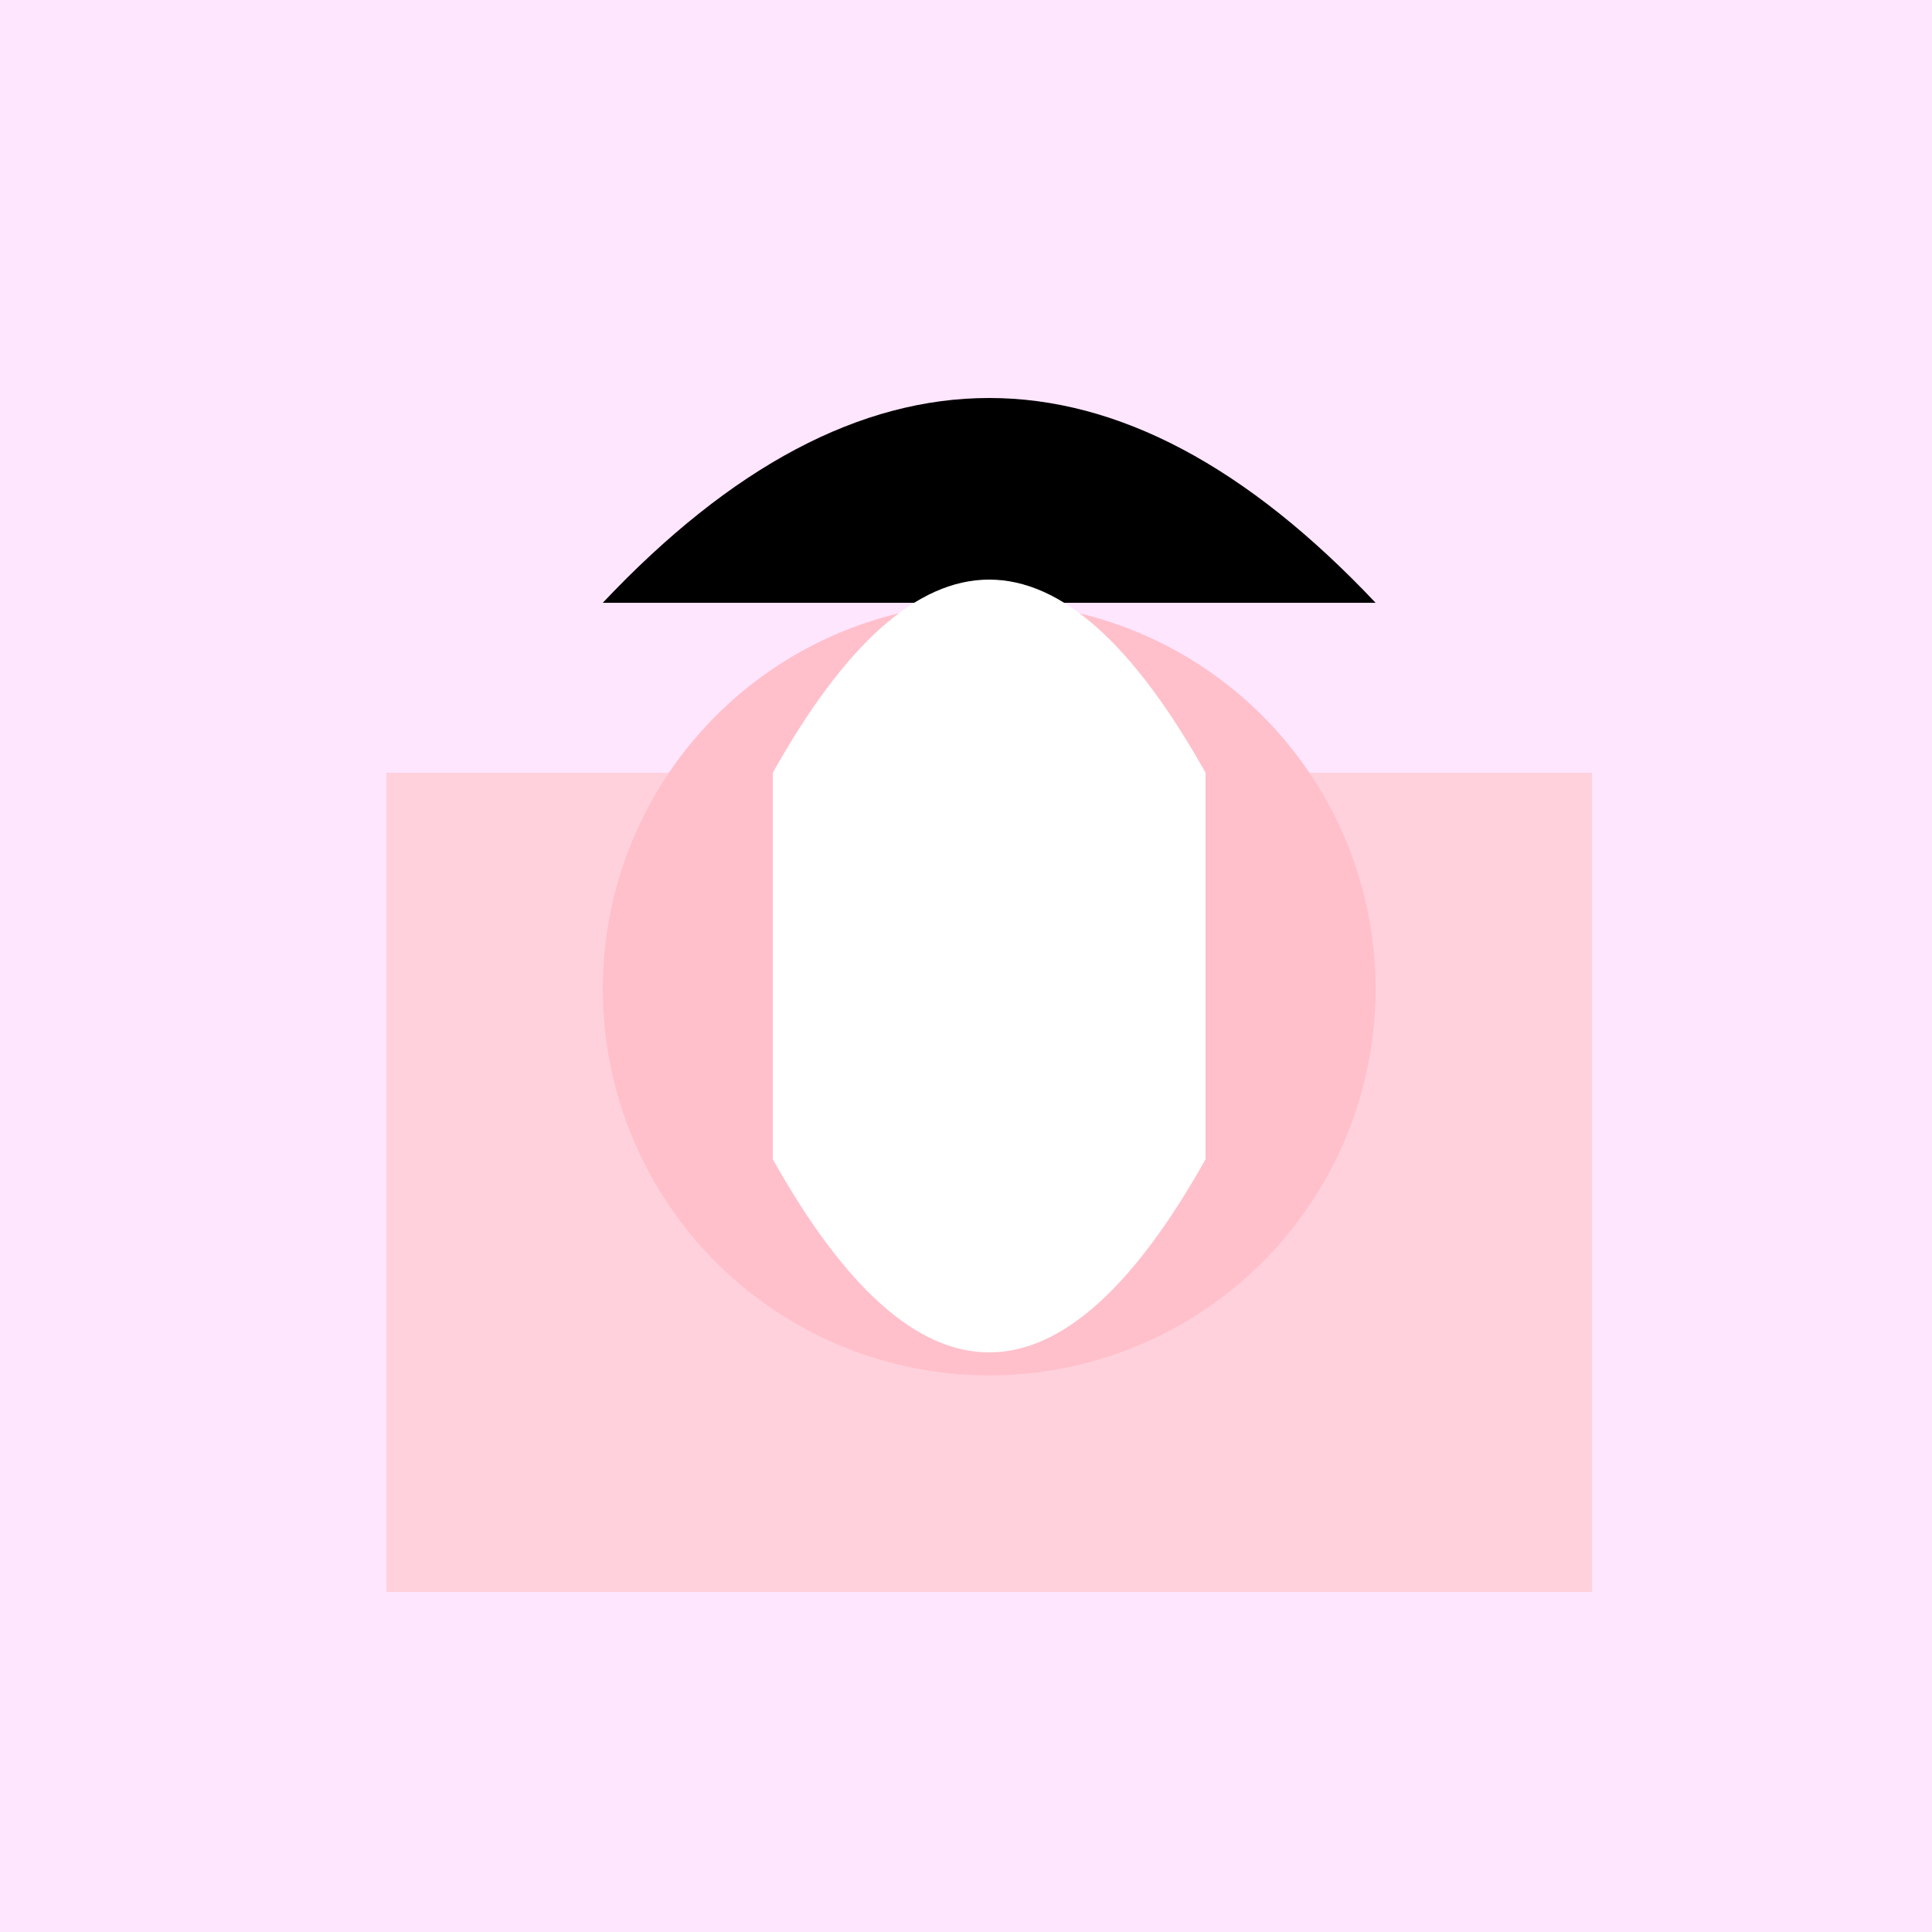
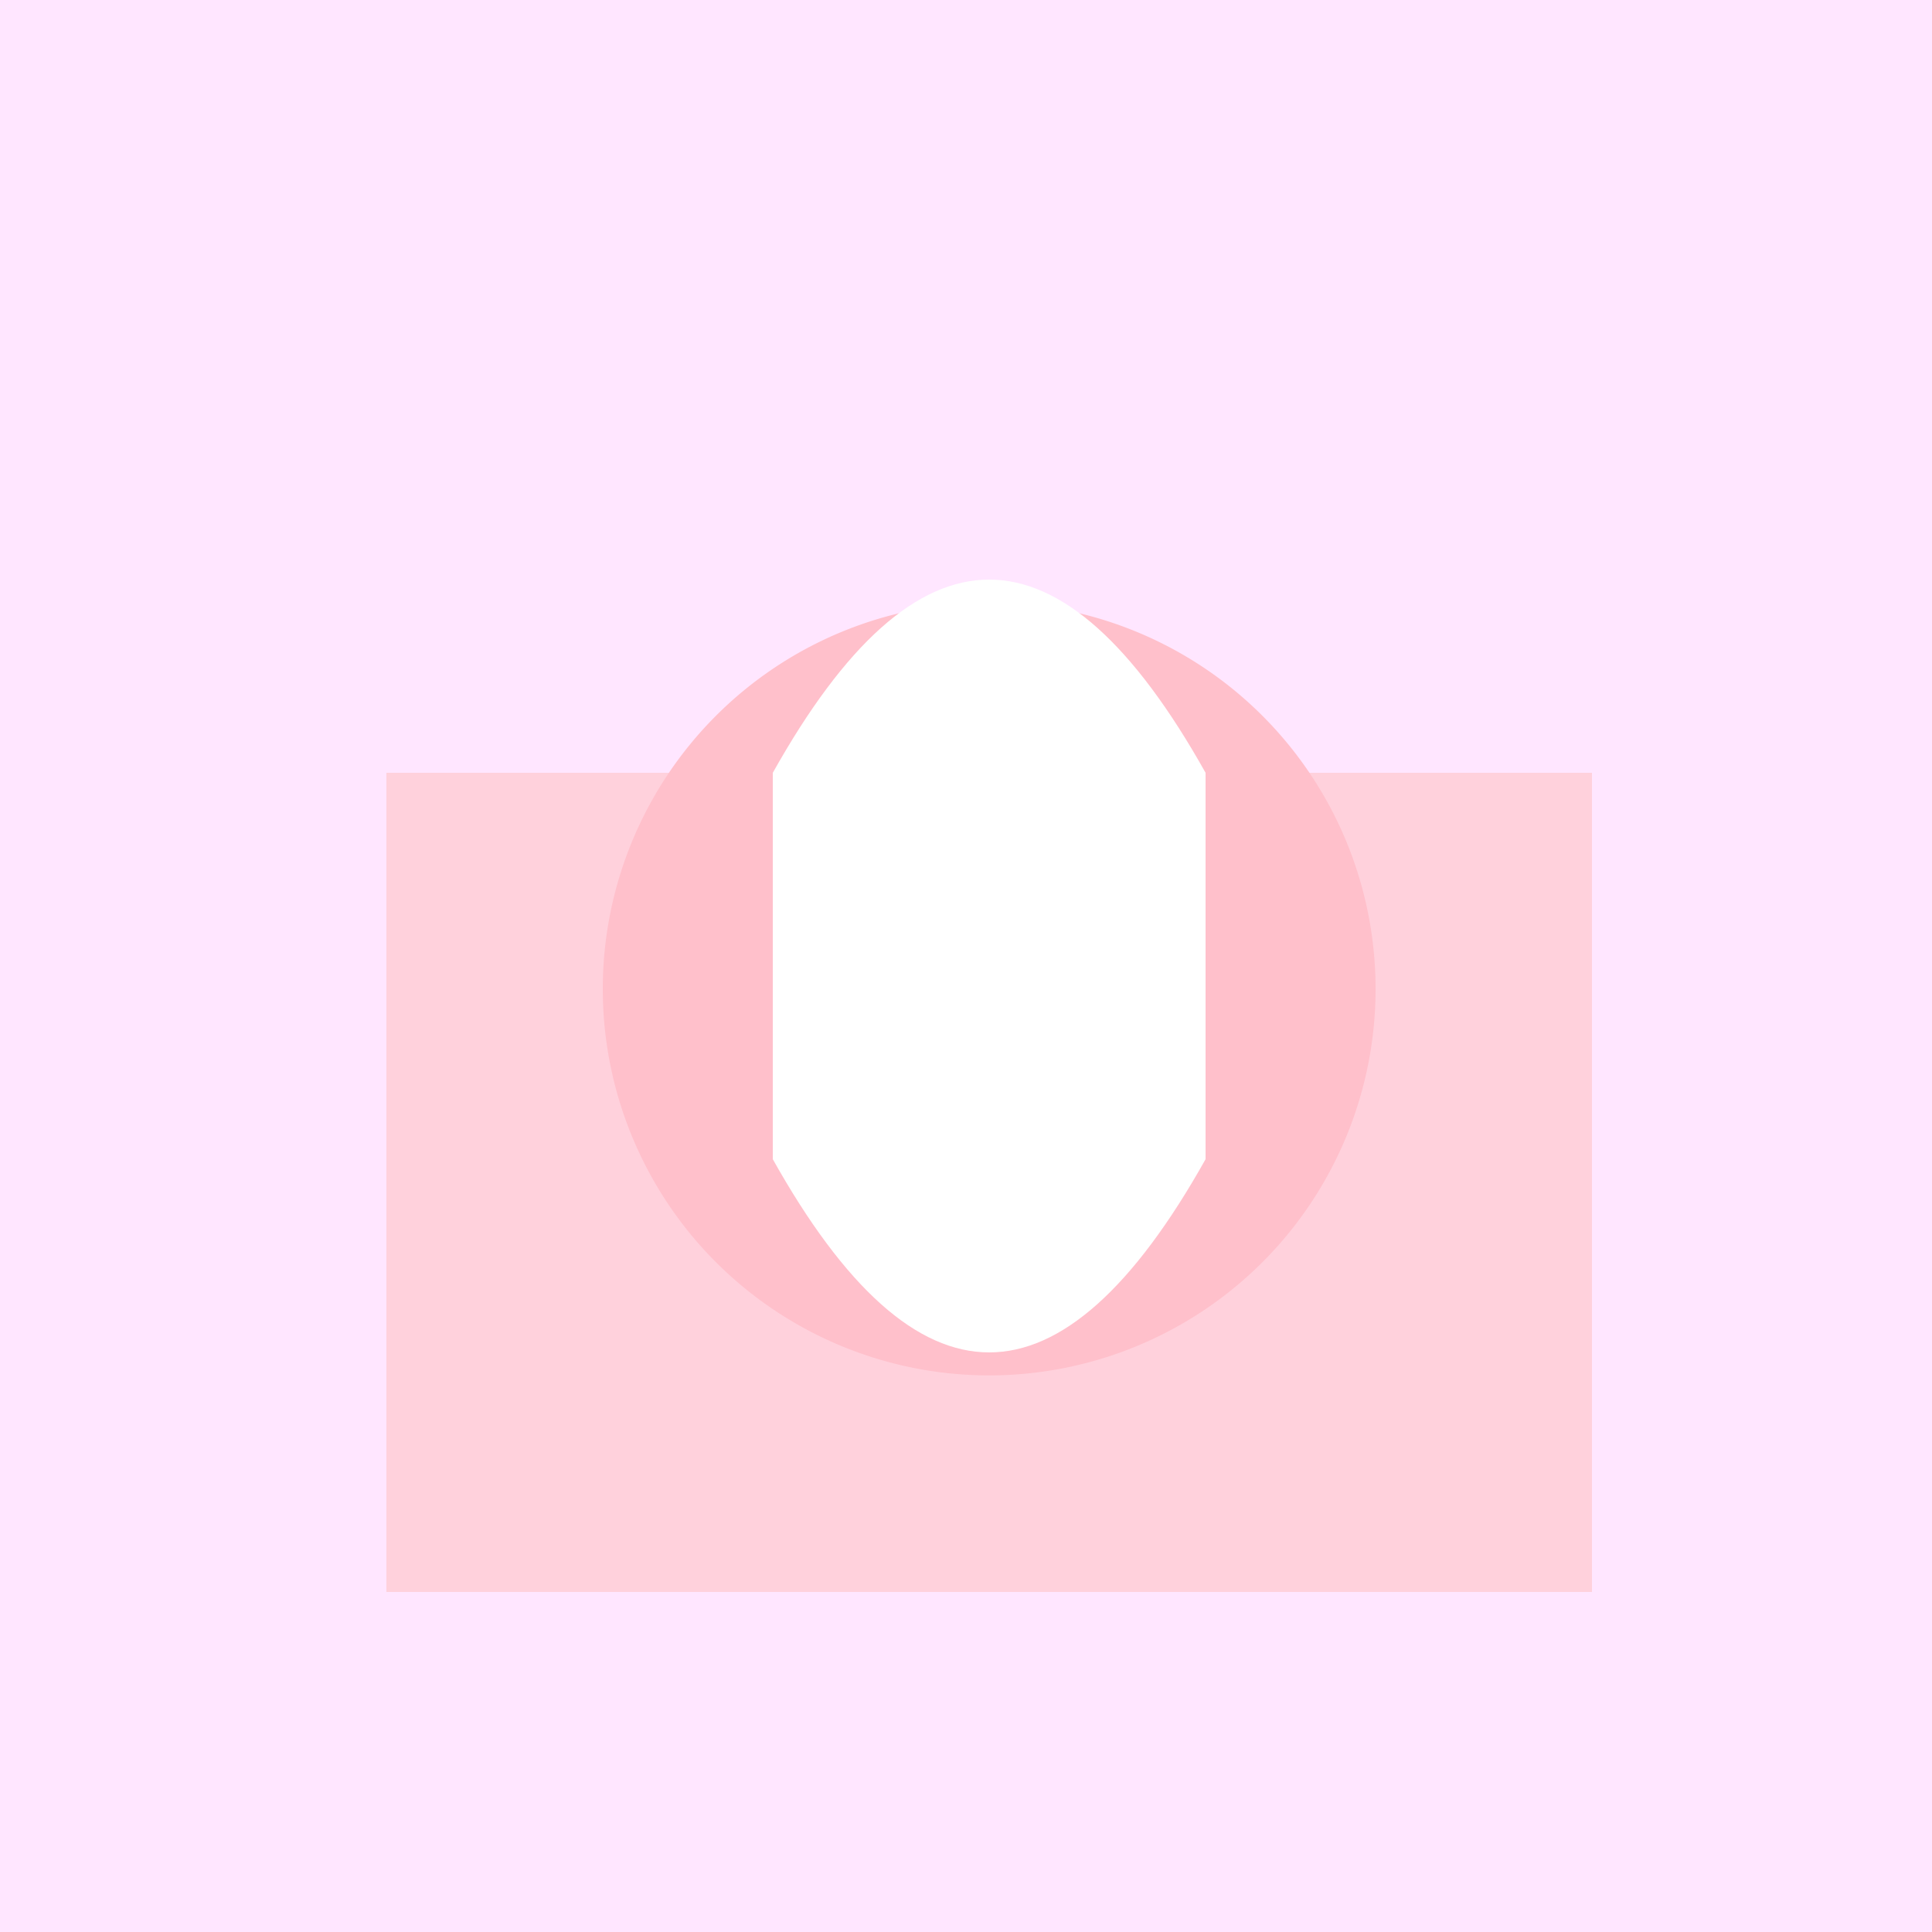
<svg xmlns="http://www.w3.org/2000/svg" width="500" height="500">
  <defs />
  <g>
    <rect fill="#FFE6FF" stroke="none" x="0" y="0" width="512" height="512" />
    <rect fill="#FFD1DC" stroke="none" x="100" y="200" width="312" height="212" />
    <path fill="#FFC0CB" stroke="none" paint-order="stroke fill markers" d=" M 356 256 A 100 100 0 1 1 356 255.9" />
-     <path fill="#000000" stroke="none" paint-order="stroke fill markers" d=" M 245 230 A 15 15 0 1 1 245 229.985 L 297 230 A 15 15 0 1 1 297 229.985" />
-     <path fill="none" stroke="#000000" paint-order="fill stroke markers" d=" M 281 270 A 25 25 0 0 1 231 270" stroke-miterlimit="10" stroke-width="3" stroke-dasharray="" />
-     <path fill="#000000" stroke="none" paint-order="stroke fill markers" d=" M 156 156 Q 256 50 356 156" />
    <path fill="#FFFFFF" stroke="none" paint-order="stroke fill markers" d=" M 200 200 Q 256 100 312 200 L 312 300 Q 256 400 200 300" />
  </g>
</svg>